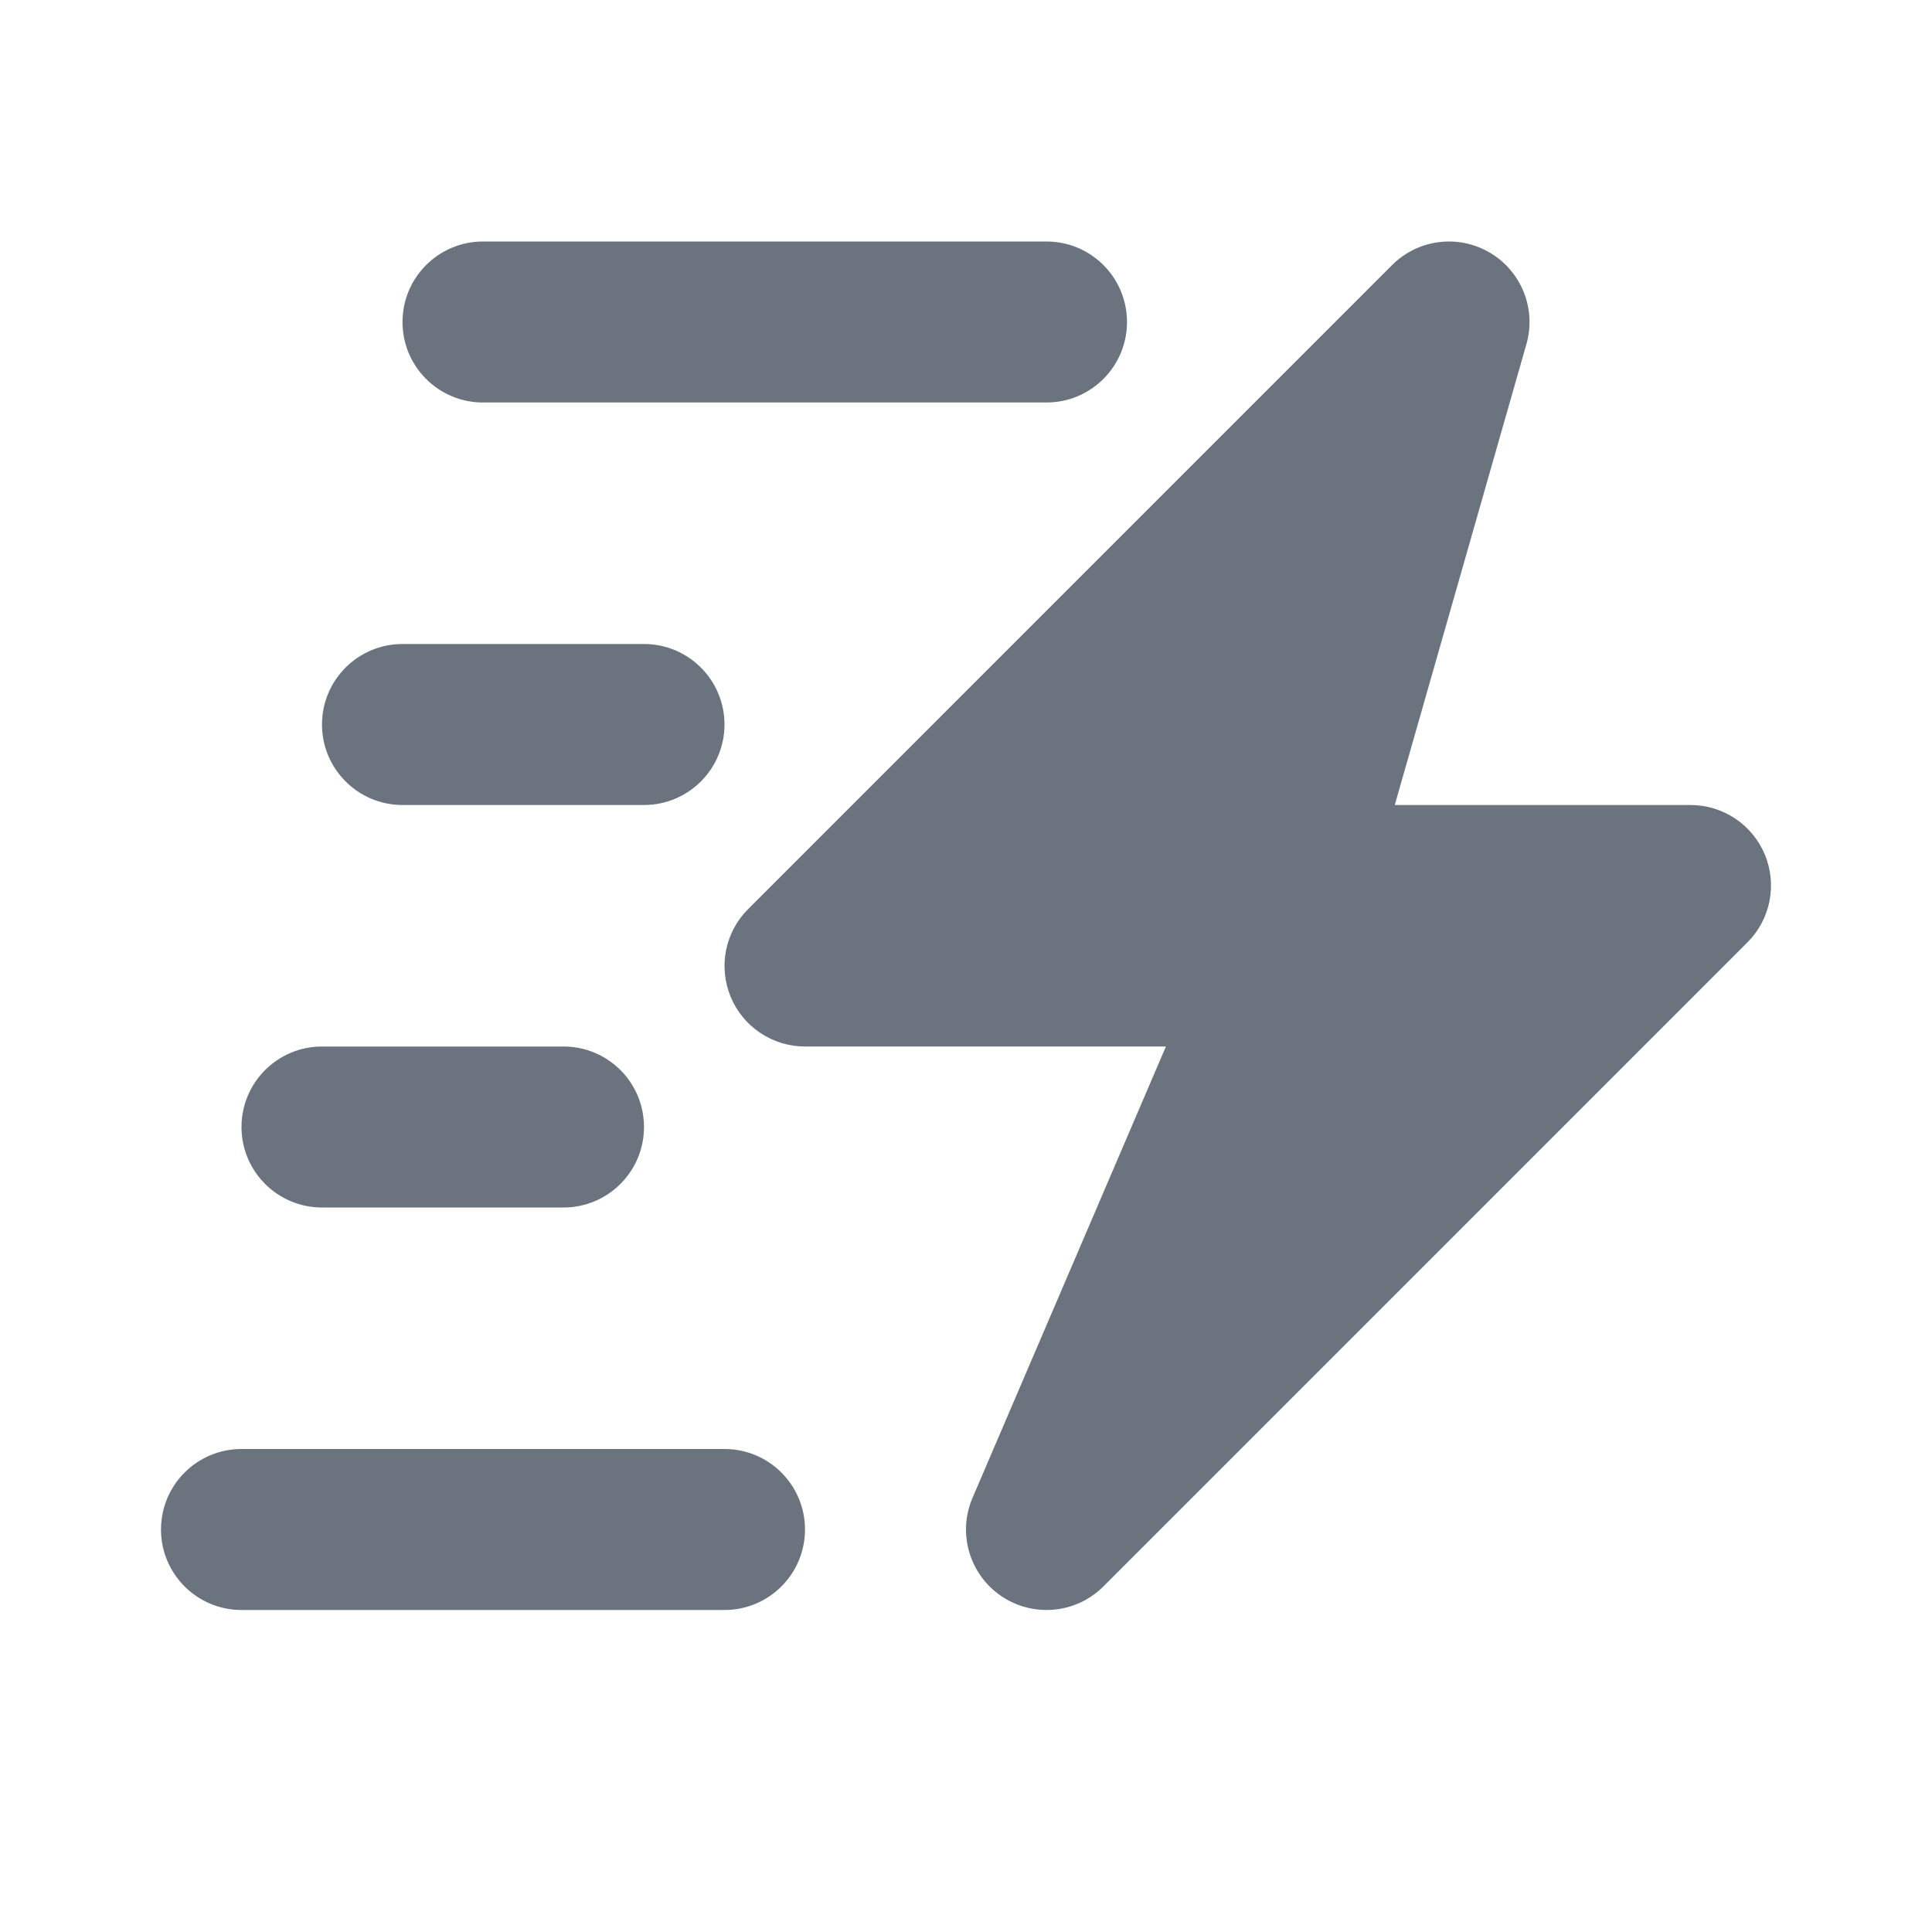
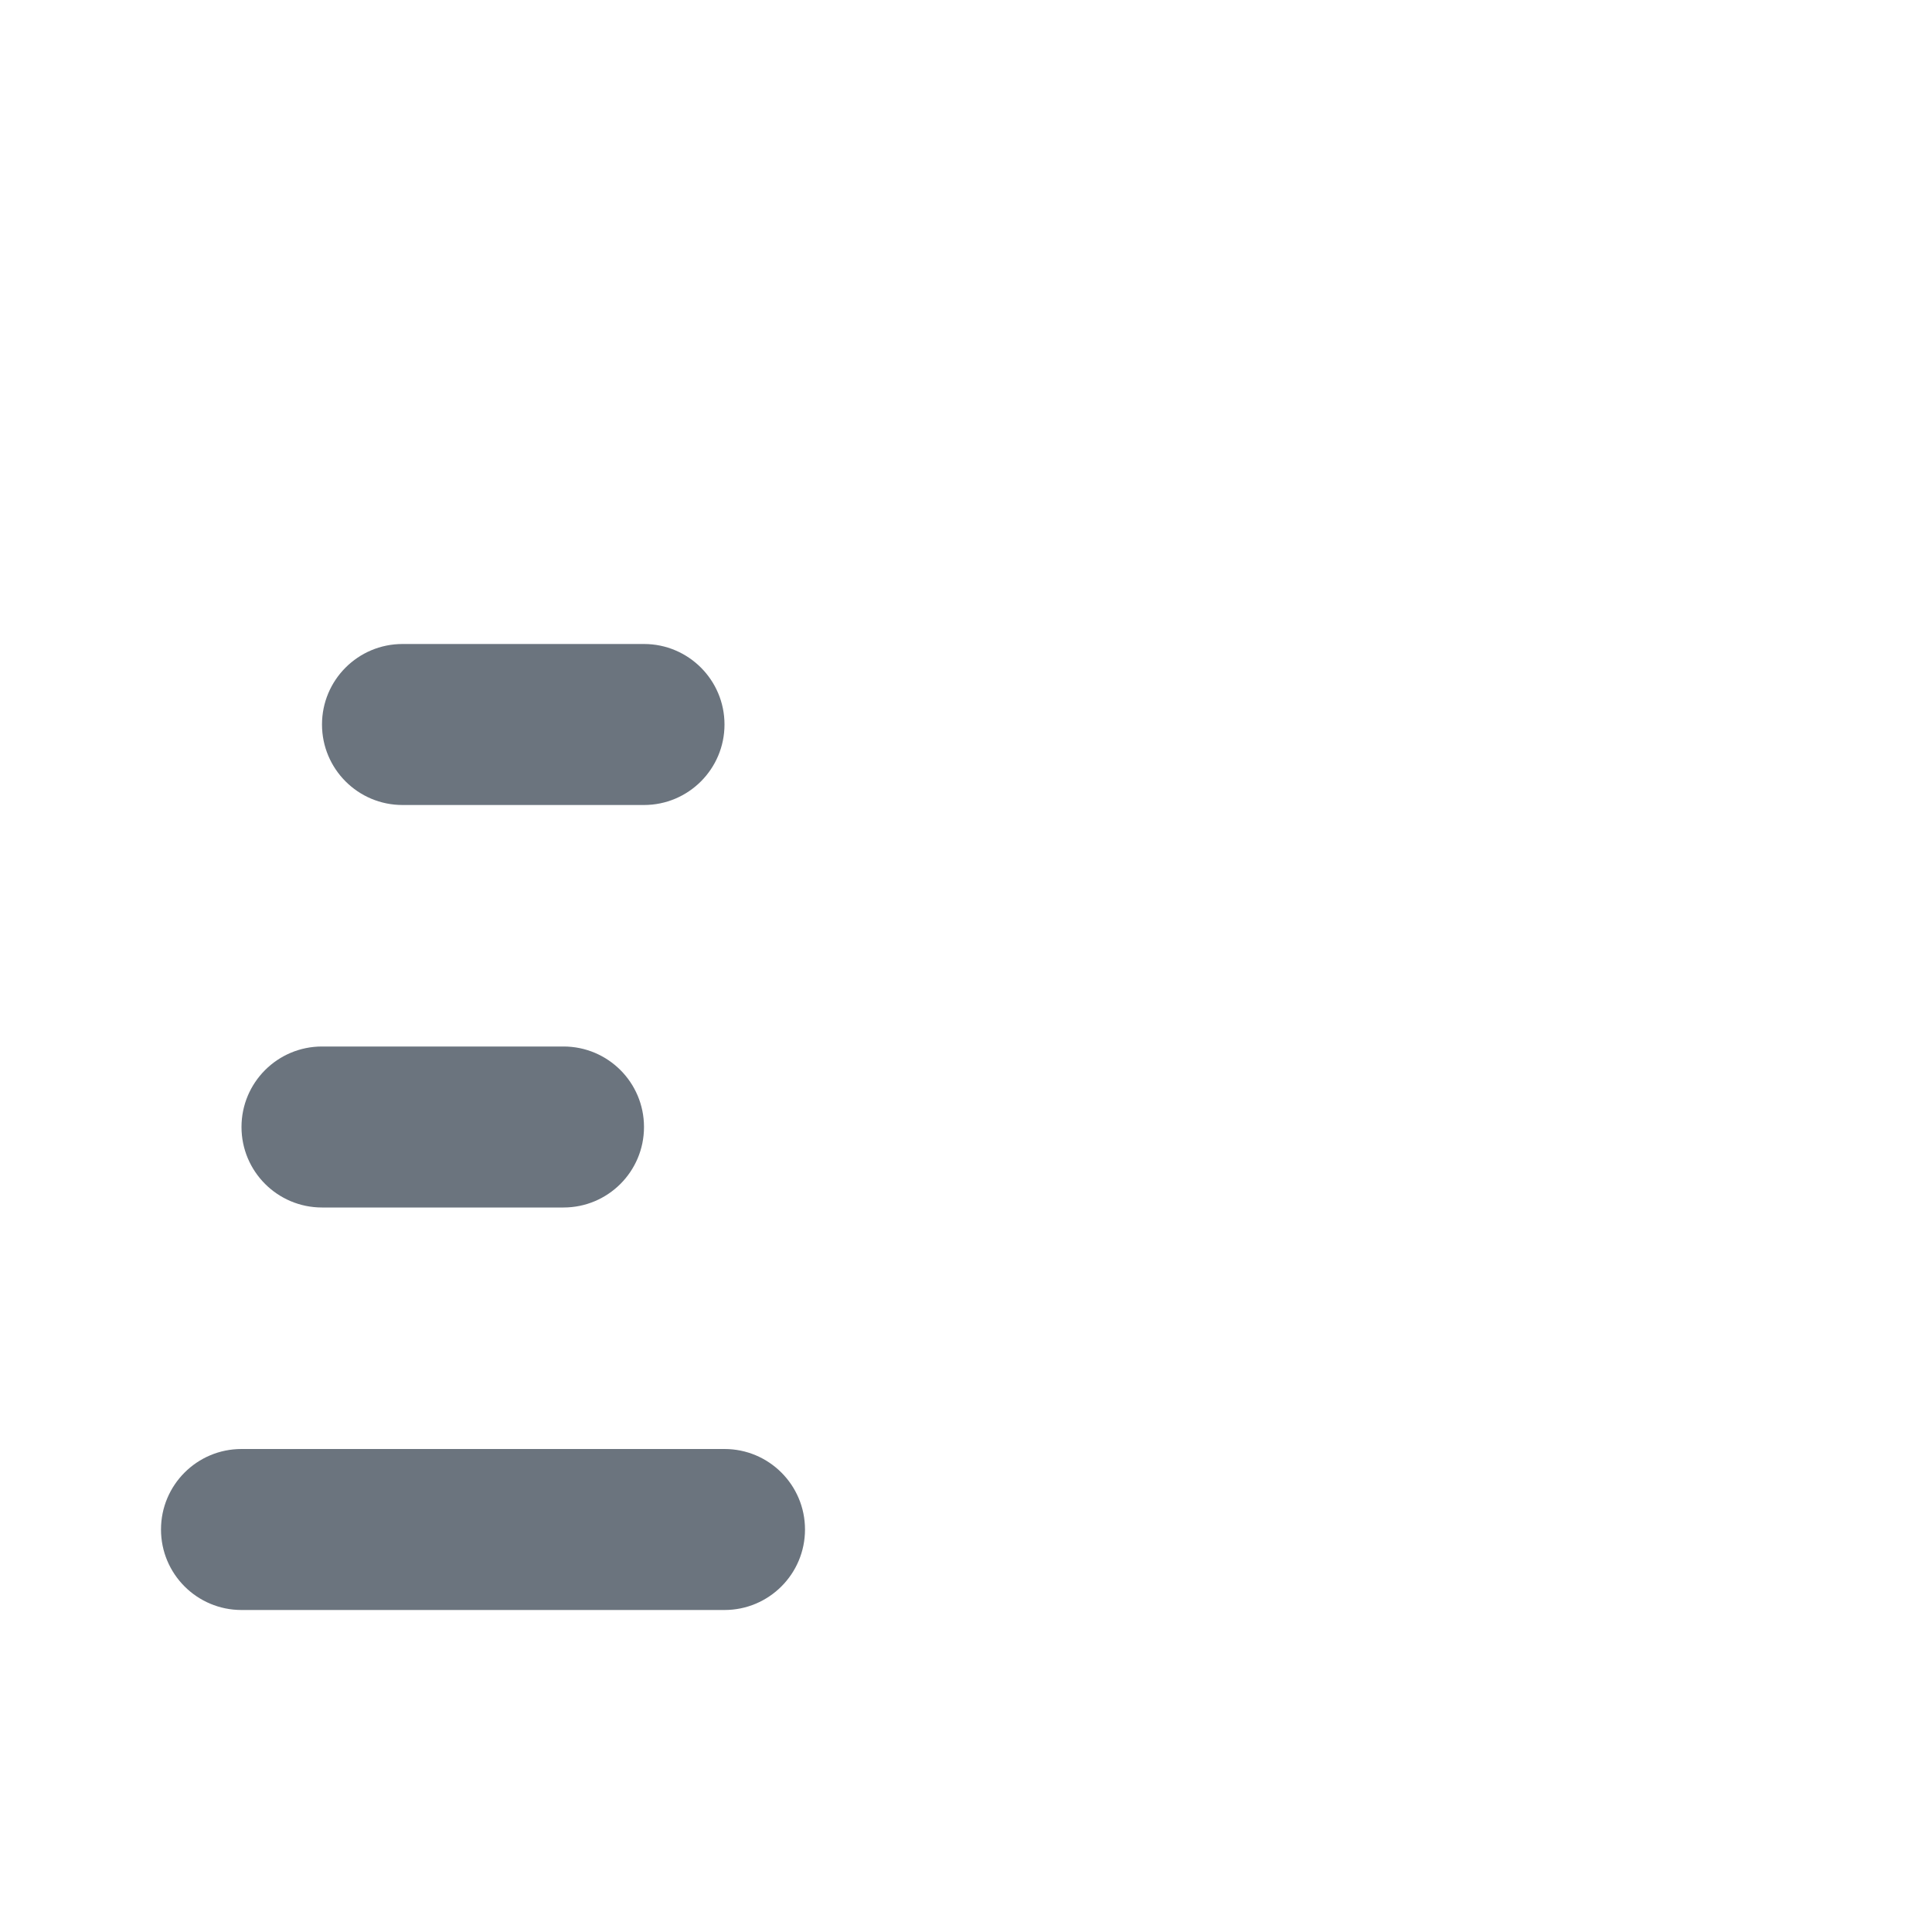
<svg xmlns="http://www.w3.org/2000/svg" width="42" height="42" viewBox="0 0 42 42" fill="none">
-   <path d="M38.367 18.58C38.096 17.927 37.457 17.5 36.75 17.5H30.321L33.183 7.481C33.402 6.713 33.074 5.896 32.387 5.492C31.703 5.088 30.827 5.198 30.263 5.762L16.263 19.763C15.762 20.263 15.613 21.016 15.884 21.67C16.154 22.323 16.793 22.75 17.5 22.75H25.346L21.142 32.561C20.811 33.332 21.074 34.229 21.769 34.699C22.067 34.901 22.409 35 22.749 35C23.201 35 23.649 34.826 23.988 34.487L37.987 20.487C38.488 19.987 38.638 19.235 38.367 18.58Z" fill="#6B747E" />
-   <path d="M15.75 31.5H5.25C4.283 31.5 3.5 32.283 3.5 33.25C3.5 34.217 4.283 35 5.25 35H15.75C16.716 35 17.5 34.217 17.5 33.25C17.5 32.283 16.716 31.5 15.75 31.5Z" fill="#6B747E" />
+   <path d="M15.75 31.5H5.25C4.283 31.5 3.5 32.283 3.5 33.25C3.5 34.217 4.283 35 5.25 35H15.75C16.716 35 17.5 34.217 17.5 33.25C17.5 32.283 16.716 31.5 15.75 31.5" fill="#6B747E" />
  <path d="M7 26.25H12.25C13.217 26.25 14 25.467 14 24.5C14 23.533 13.217 22.75 12.25 22.75H7C6.034 22.75 5.25 23.533 5.25 24.5C5.25 25.467 6.034 26.25 7 26.25Z" fill="#6B747E" />
-   <path d="M10.5 8.75H22.75C23.717 8.75 24.5 7.966 24.5 7C24.5 6.033 23.717 5.25 22.75 5.25H10.5C9.533 5.25 8.75 6.034 8.75 7C8.75 7.967 9.533 8.75 10.5 8.75Z" fill="#6B747E" />
  <path d="M8.75 17.5H14C14.966 17.5 15.75 16.716 15.75 15.75C15.75 14.784 14.966 14 14 14H8.75C7.783 14 7 14.784 7 15.75C7 16.716 7.783 17.5 8.75 17.5Z" fill="#6B747E" />
</svg>